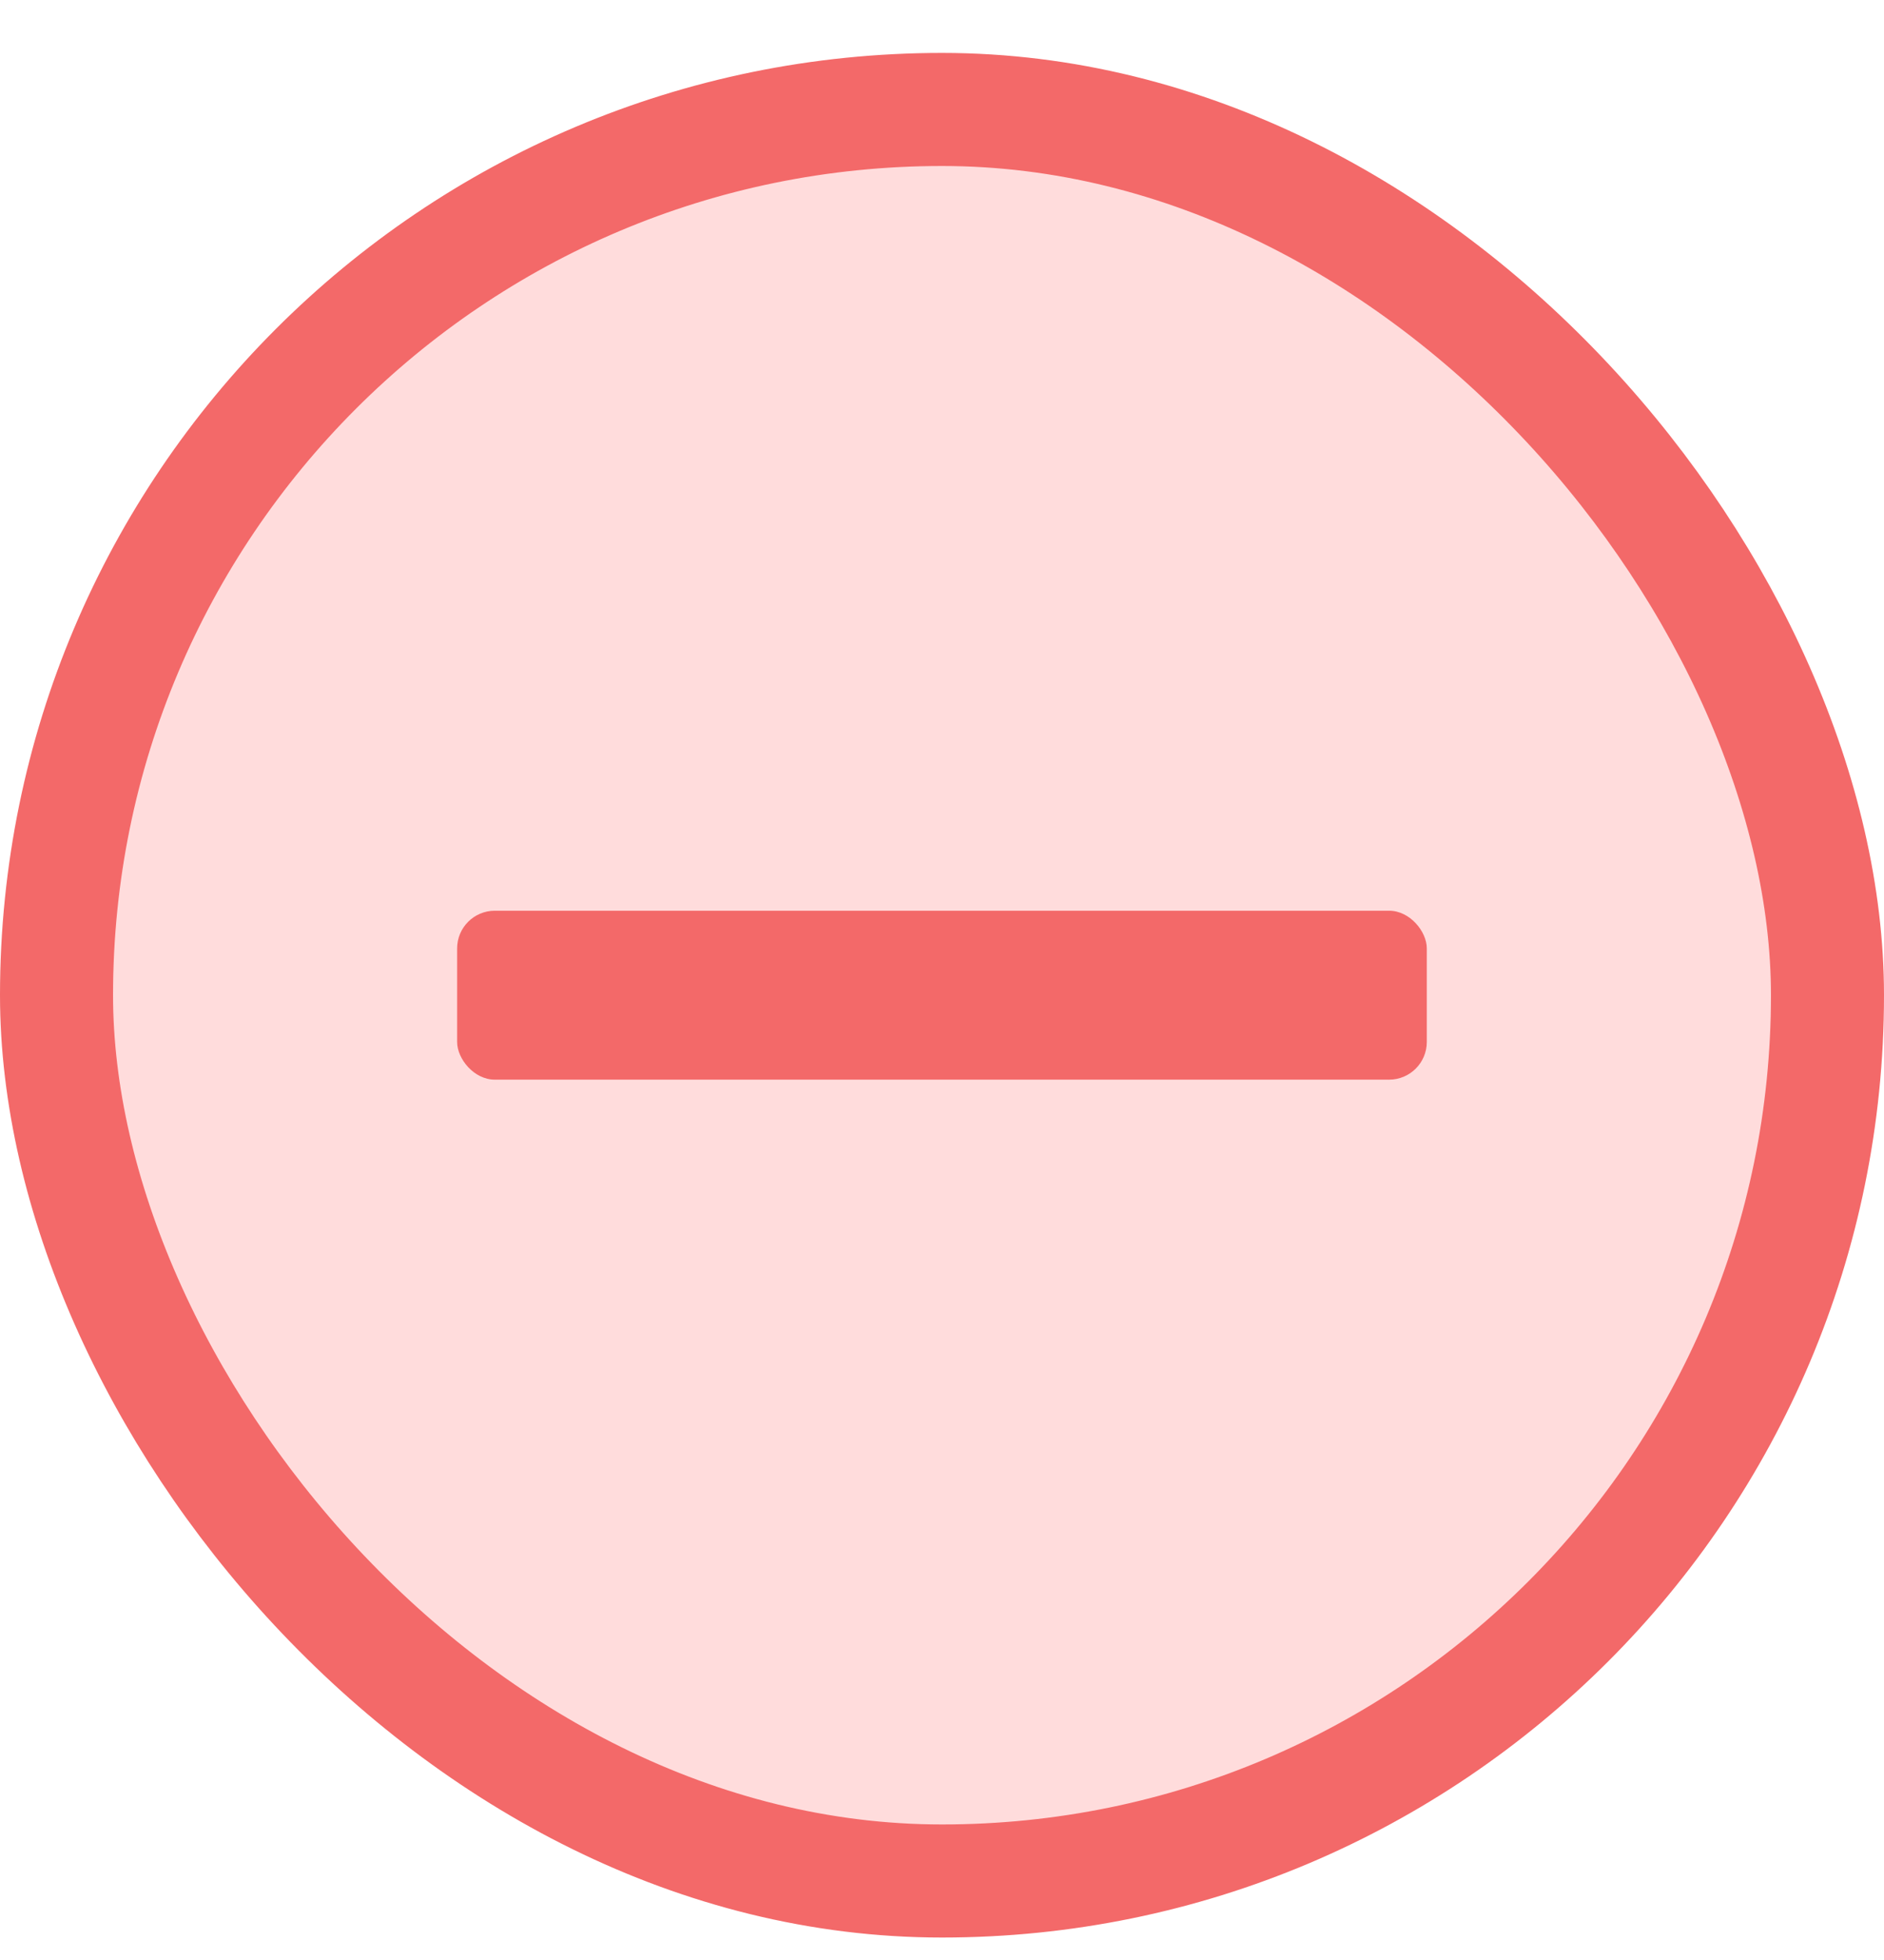
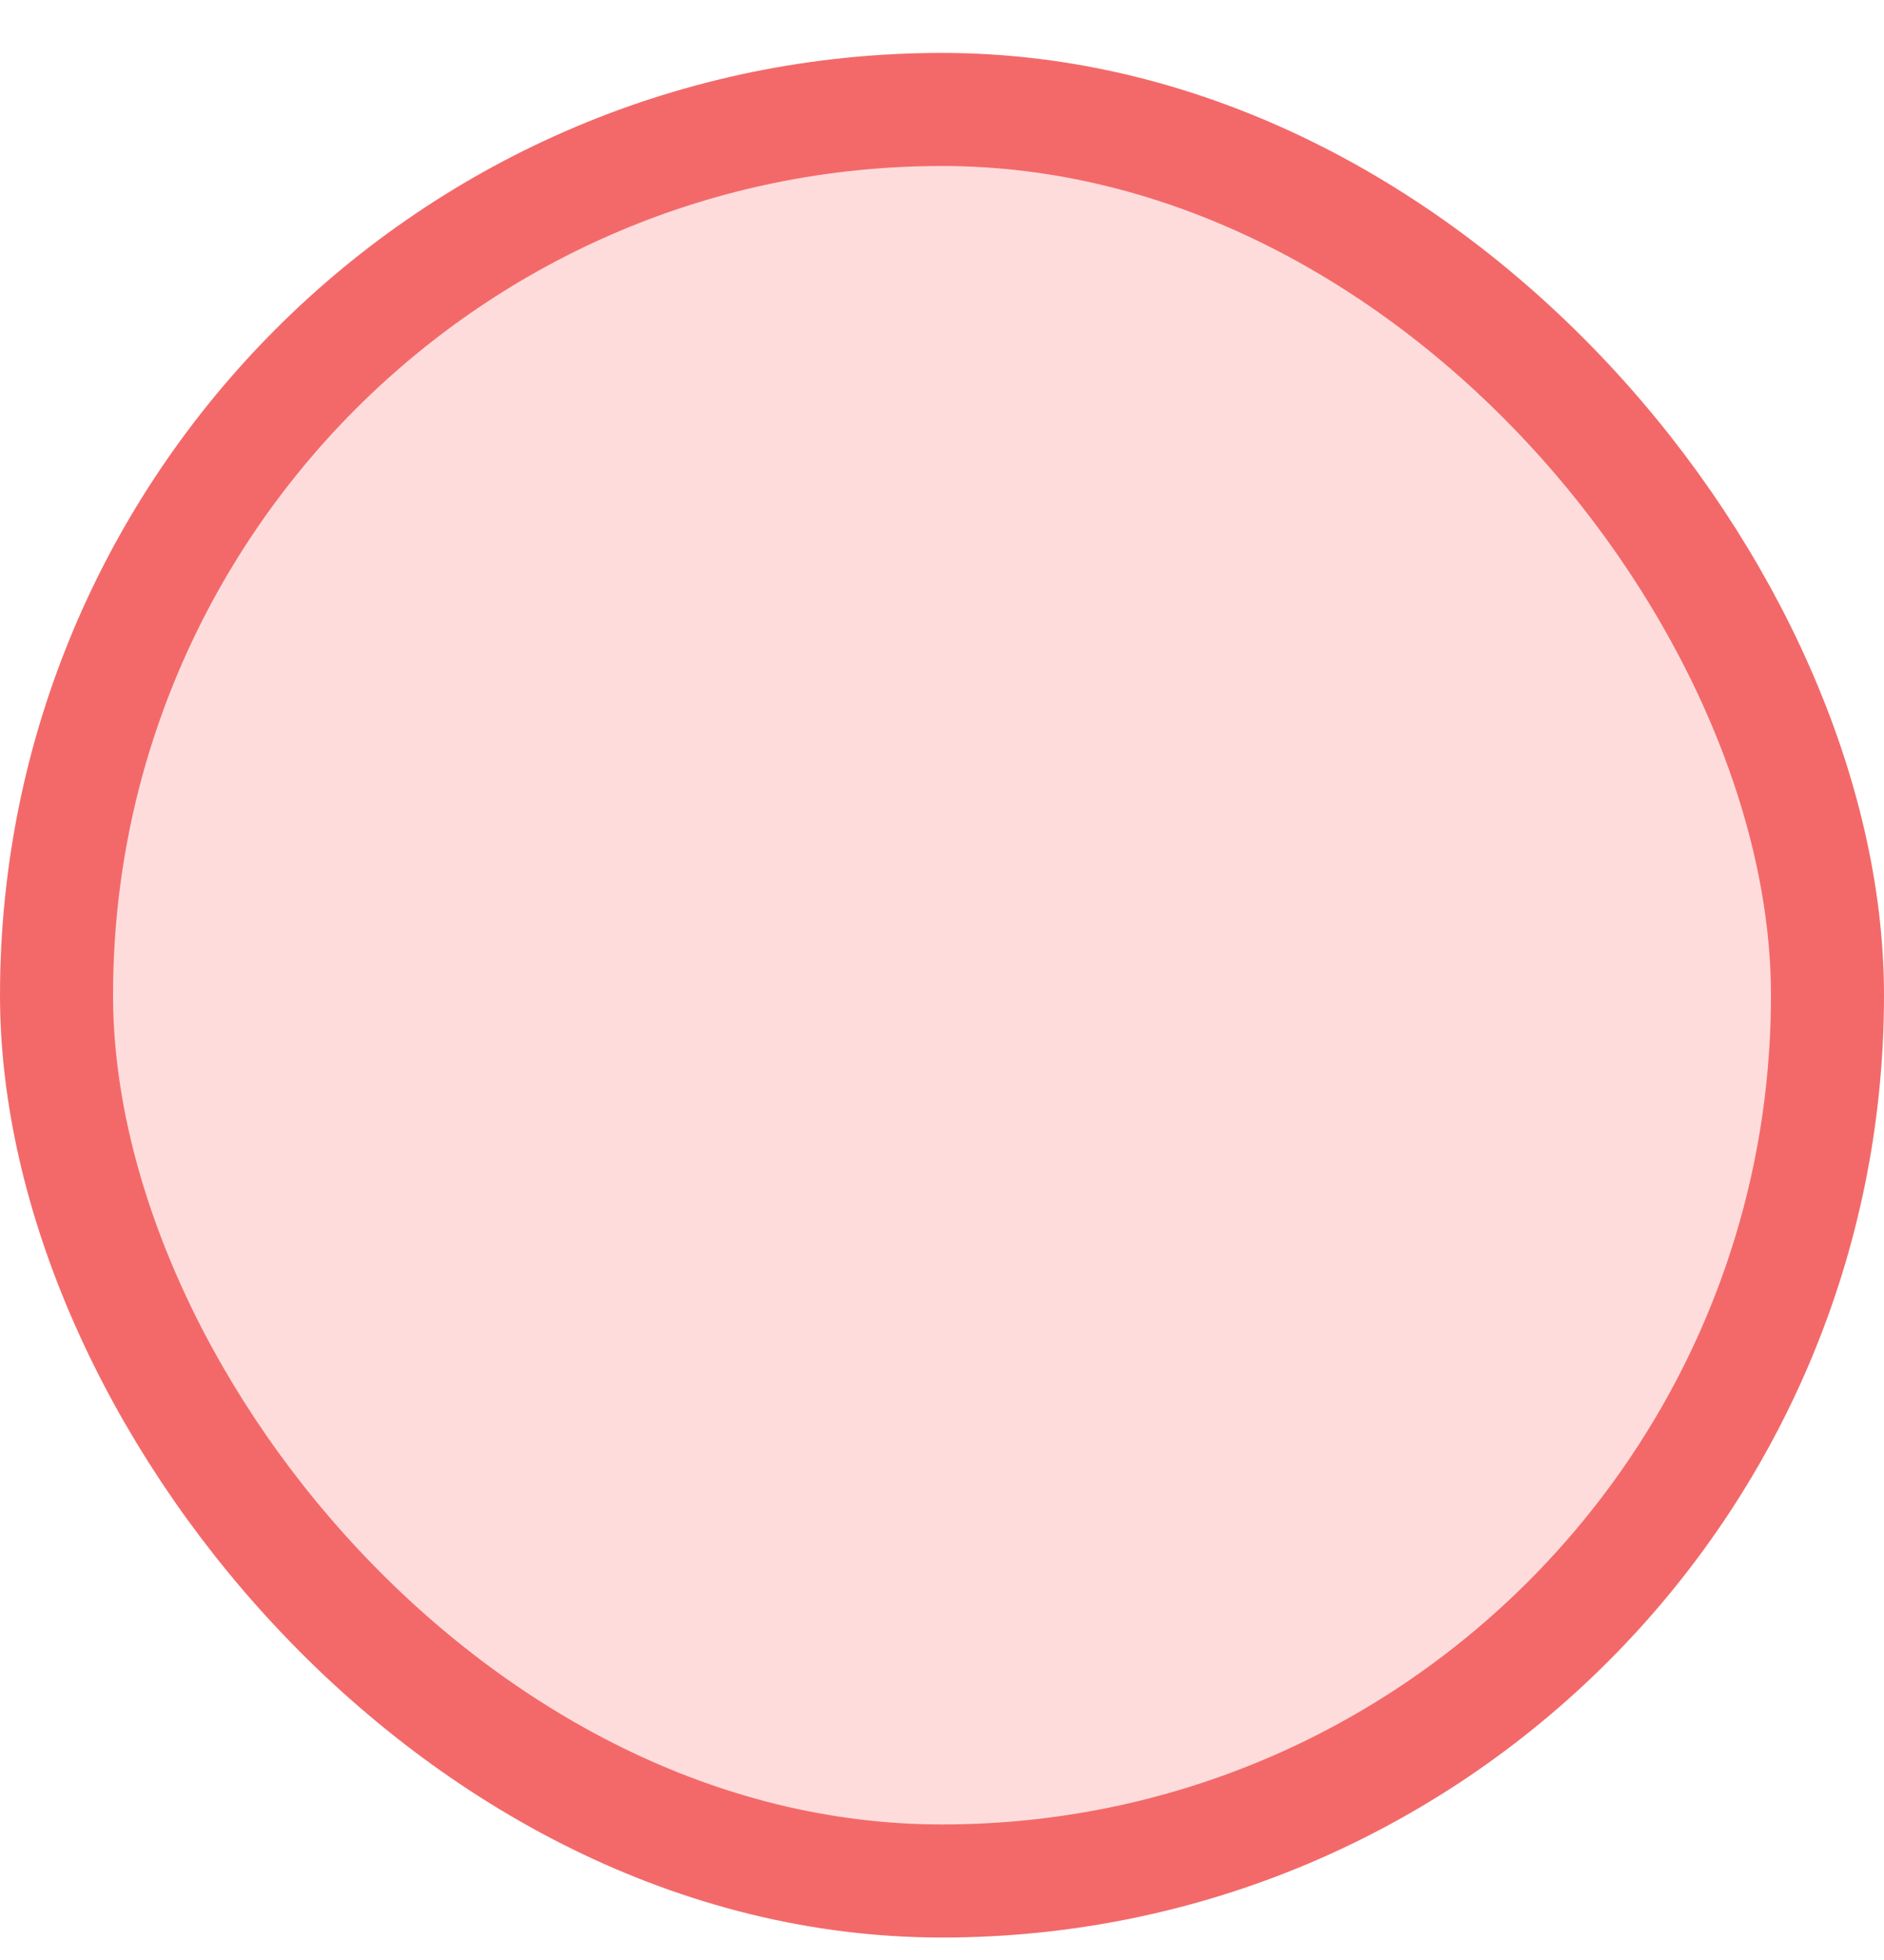
<svg xmlns="http://www.w3.org/2000/svg" width="25" height="26" viewBox="0 0 25 26" fill="none">
  <rect x="0.75" y="1.452" width="23.5" height="23.5" rx="11.75" fill="#FFDCDC" />
  <rect x="0.75" y="1.452" width="23.5" height="23.5" rx="11.75" stroke="#F36969" stroke-width="1.5" />
-   <rect x="6.066" y="12.081" width="12.867" height="2.241" rx="0.5" fill="#F36969" />
</svg>